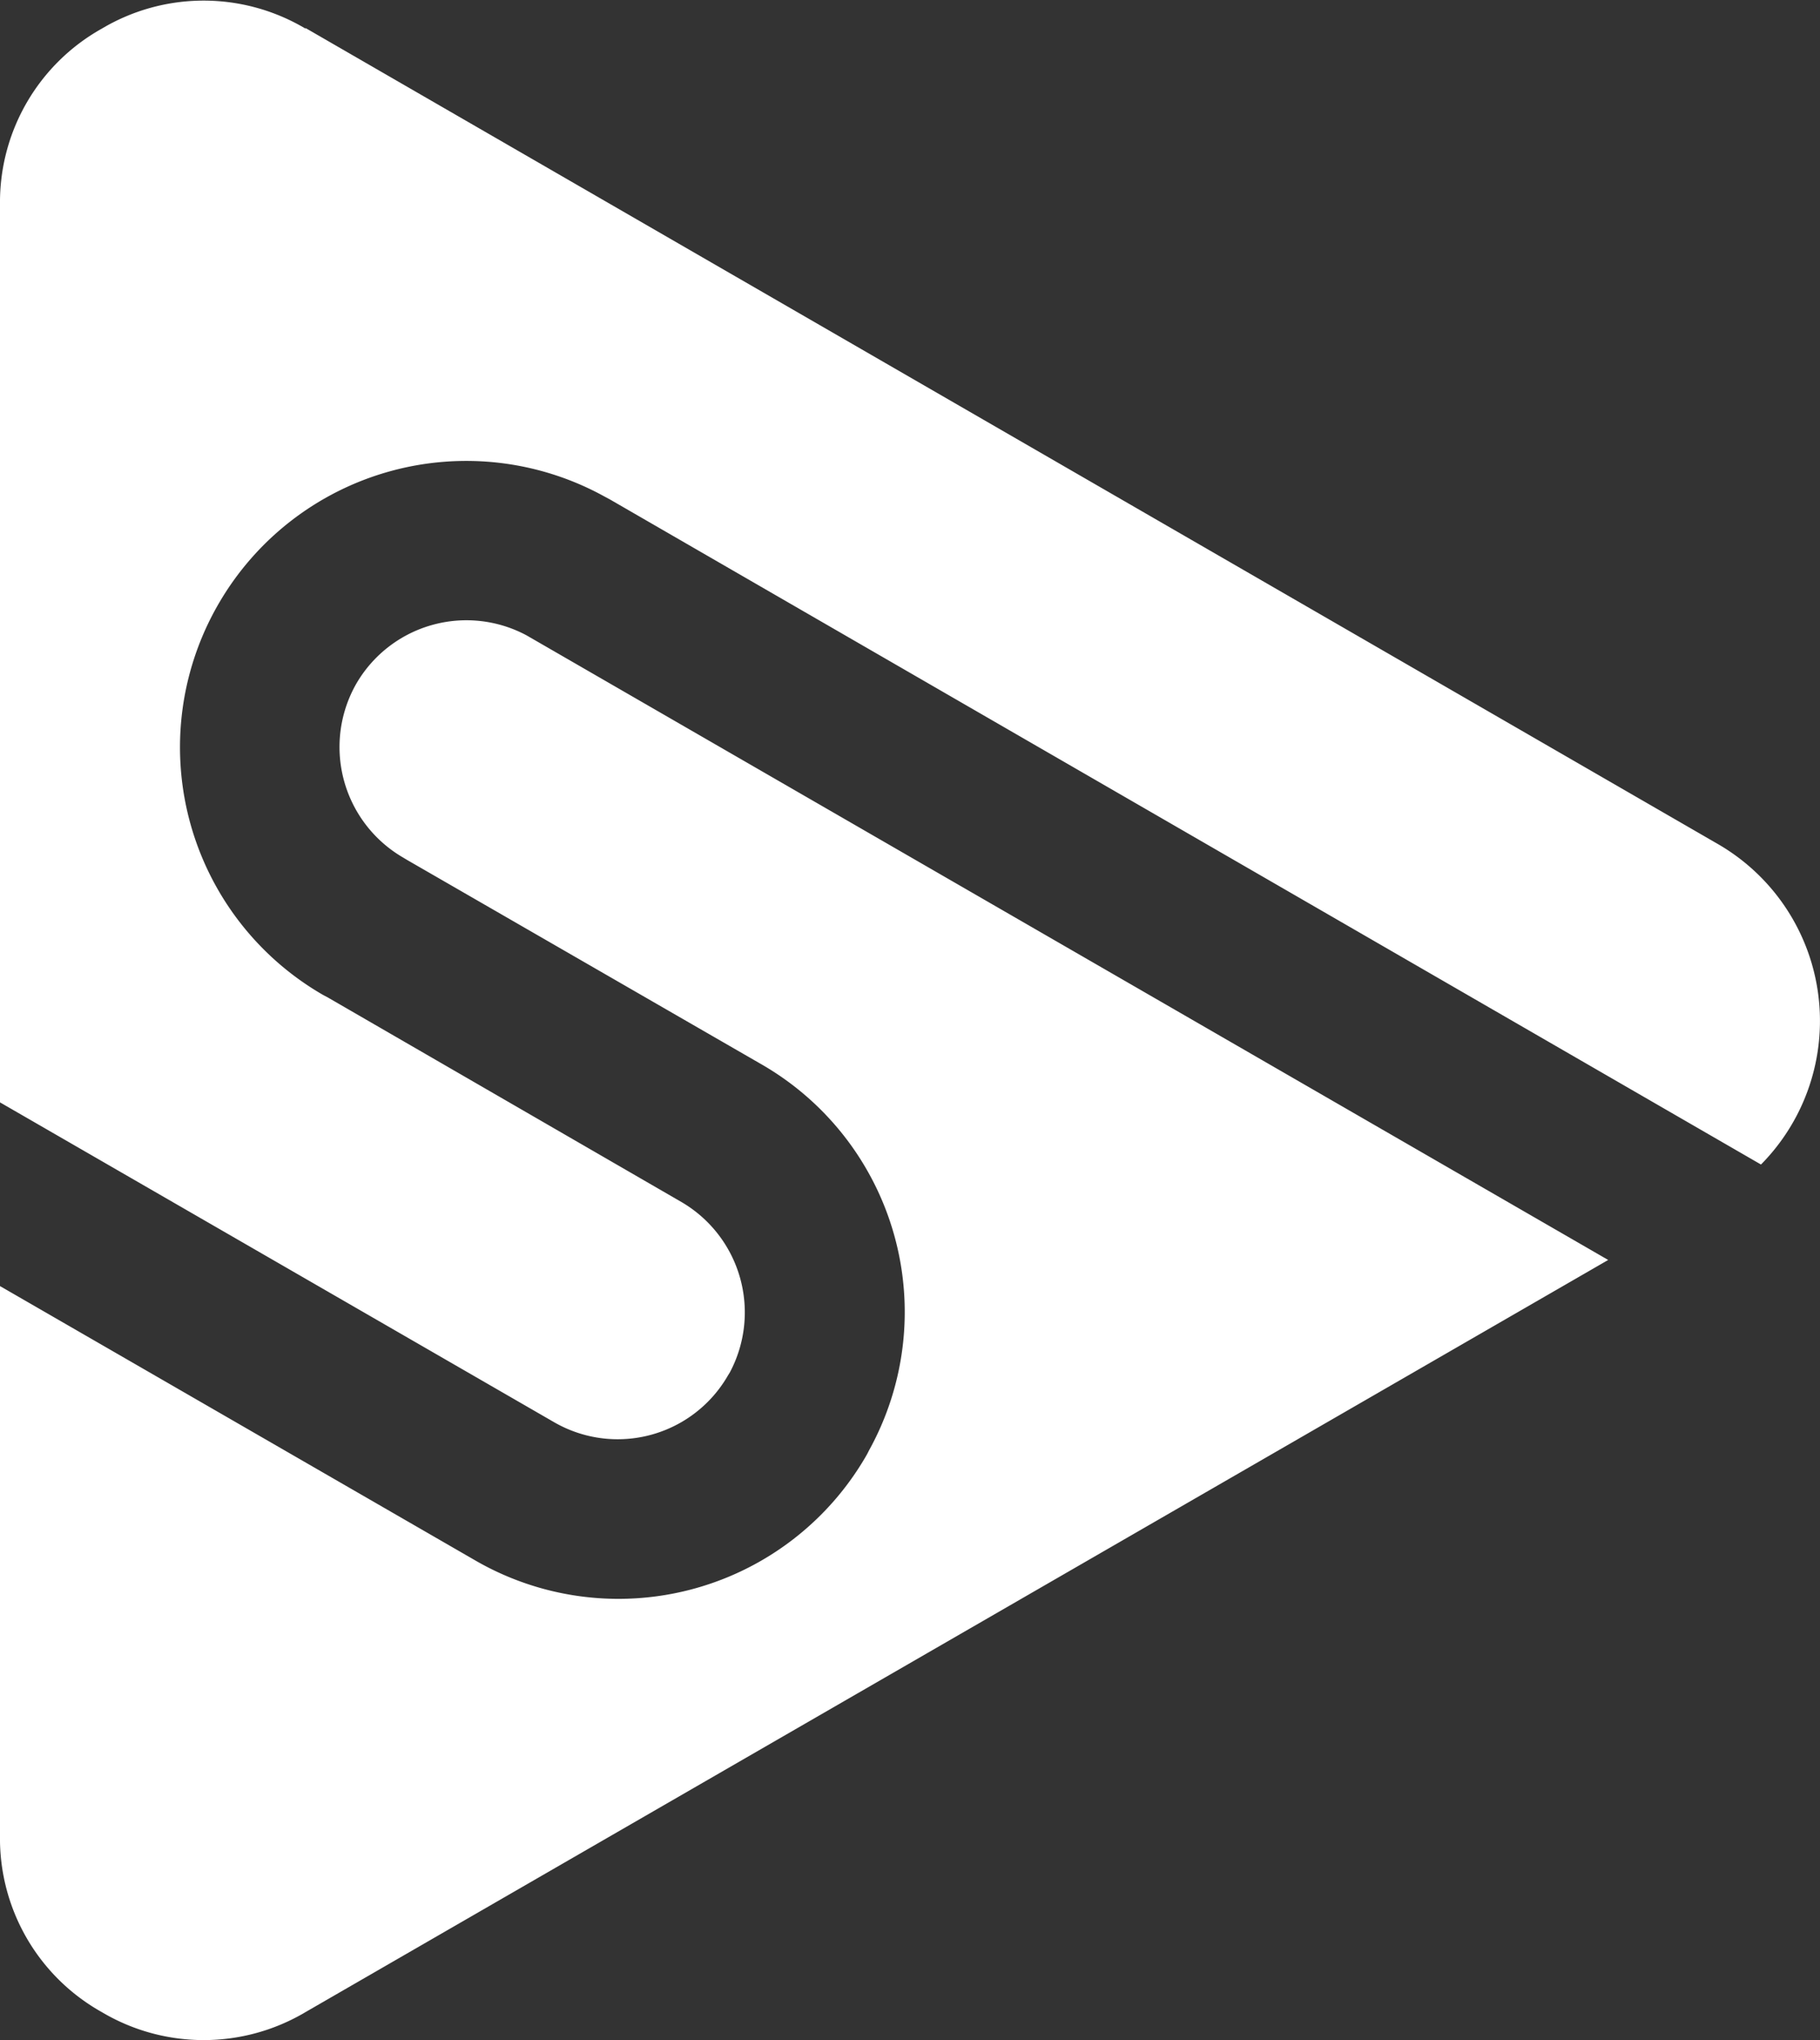
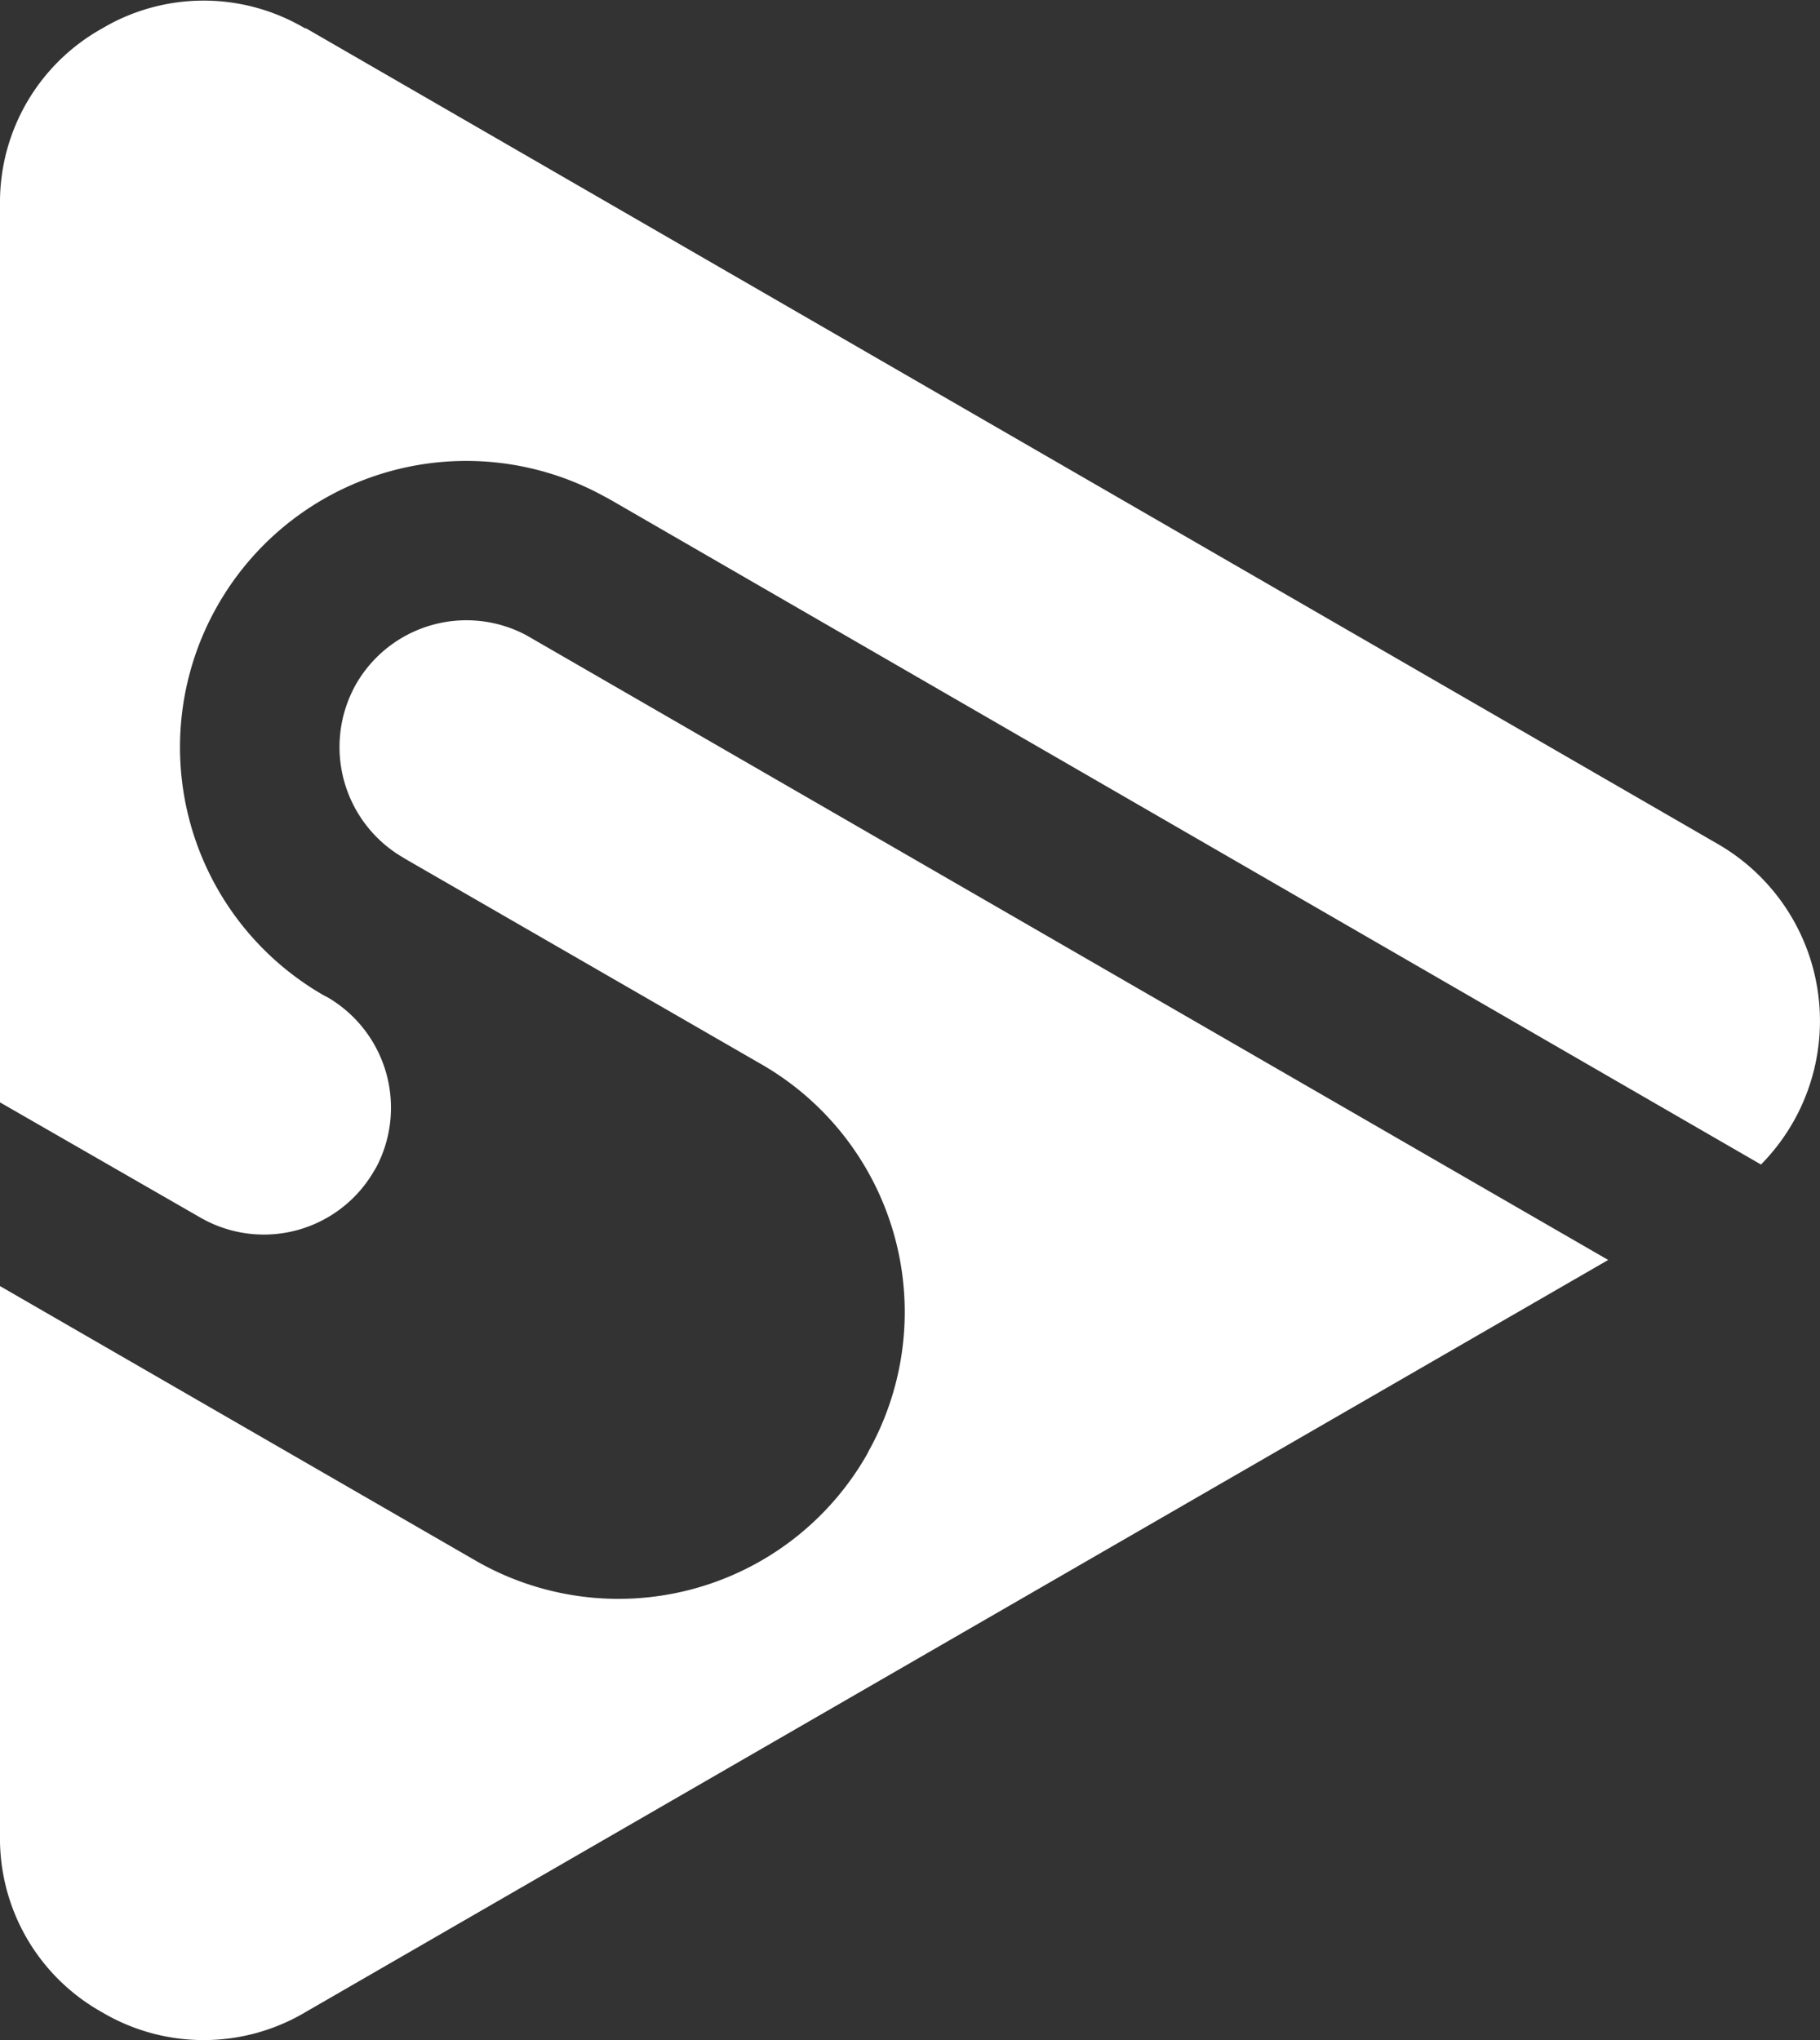
<svg xmlns="http://www.w3.org/2000/svg" viewBox="0 0 144.95 162.47">
  <rect x="0" y="0" width="144.95" height="162.47" fill="#333333" stroke="none" />
  <defs>
    <style>.cls-1{fill:#fff;fill-rule:evenodd;}</style>
  </defs>
  <g id="Layer_2" data-name="Layer 2">
    <g id="Layer_1-2" data-name="Layer 1">
-       <path class="cls-1" d="M24.33,2.23l112.51,65a16.27,16.27,0,0,1,3.41,25.51L48.57,39.77l-.43-.23A22.79,22.79,0,0,0,17.4,48.1h0v0a22.77,22.77,0,0,0,8.34,31.14l.36.19L54.28,95.73a10.18,10.18,0,0,1,3.85,13.56l-.16.26a10.13,10.13,0,0,1-13.84,3.71L0,87.79V16.28a15.84,15.84,0,0,1,8.11-14,15.85,15.85,0,0,1,16.22,0Zm103.75,98.11L24.33,160.24a15.88,15.88,0,0,1-16.22,0A15.84,15.84,0,0,1,0,146.19V102.42l37.82,21.83A22.78,22.78,0,0,0,69,115.91c.08-.14.15-.28.22-.42a22.76,22.76,0,0,0-8.59-30.74L32.45,68.5l-.35-.21a10.18,10.18,0,0,1-3.73-13.83h0A10.14,10.14,0,0,1,41.94,50.6l.26.15,85.88,49.59Z" />
+       <path class="cls-1" d="M24.33,2.23l112.51,65a16.27,16.27,0,0,1,3.41,25.51L48.57,39.77l-.43-.23A22.79,22.79,0,0,0,17.4,48.1h0v0a22.77,22.77,0,0,0,8.34,31.14l.36.19a10.18,10.18,0,0,1,3.85,13.56l-.16.26a10.13,10.13,0,0,1-13.84,3.71L0,87.79V16.28a15.84,15.84,0,0,1,8.11-14,15.85,15.85,0,0,1,16.22,0Zm103.75,98.11L24.33,160.24a15.88,15.88,0,0,1-16.22,0A15.84,15.84,0,0,1,0,146.19V102.42l37.82,21.83A22.78,22.78,0,0,0,69,115.91c.08-.14.15-.28.22-.42a22.76,22.76,0,0,0-8.59-30.74L32.45,68.5l-.35-.21a10.18,10.18,0,0,1-3.73-13.83h0A10.14,10.14,0,0,1,41.94,50.6l.26.15,85.88,49.59Z" />
    </g>
  </g>
</svg>